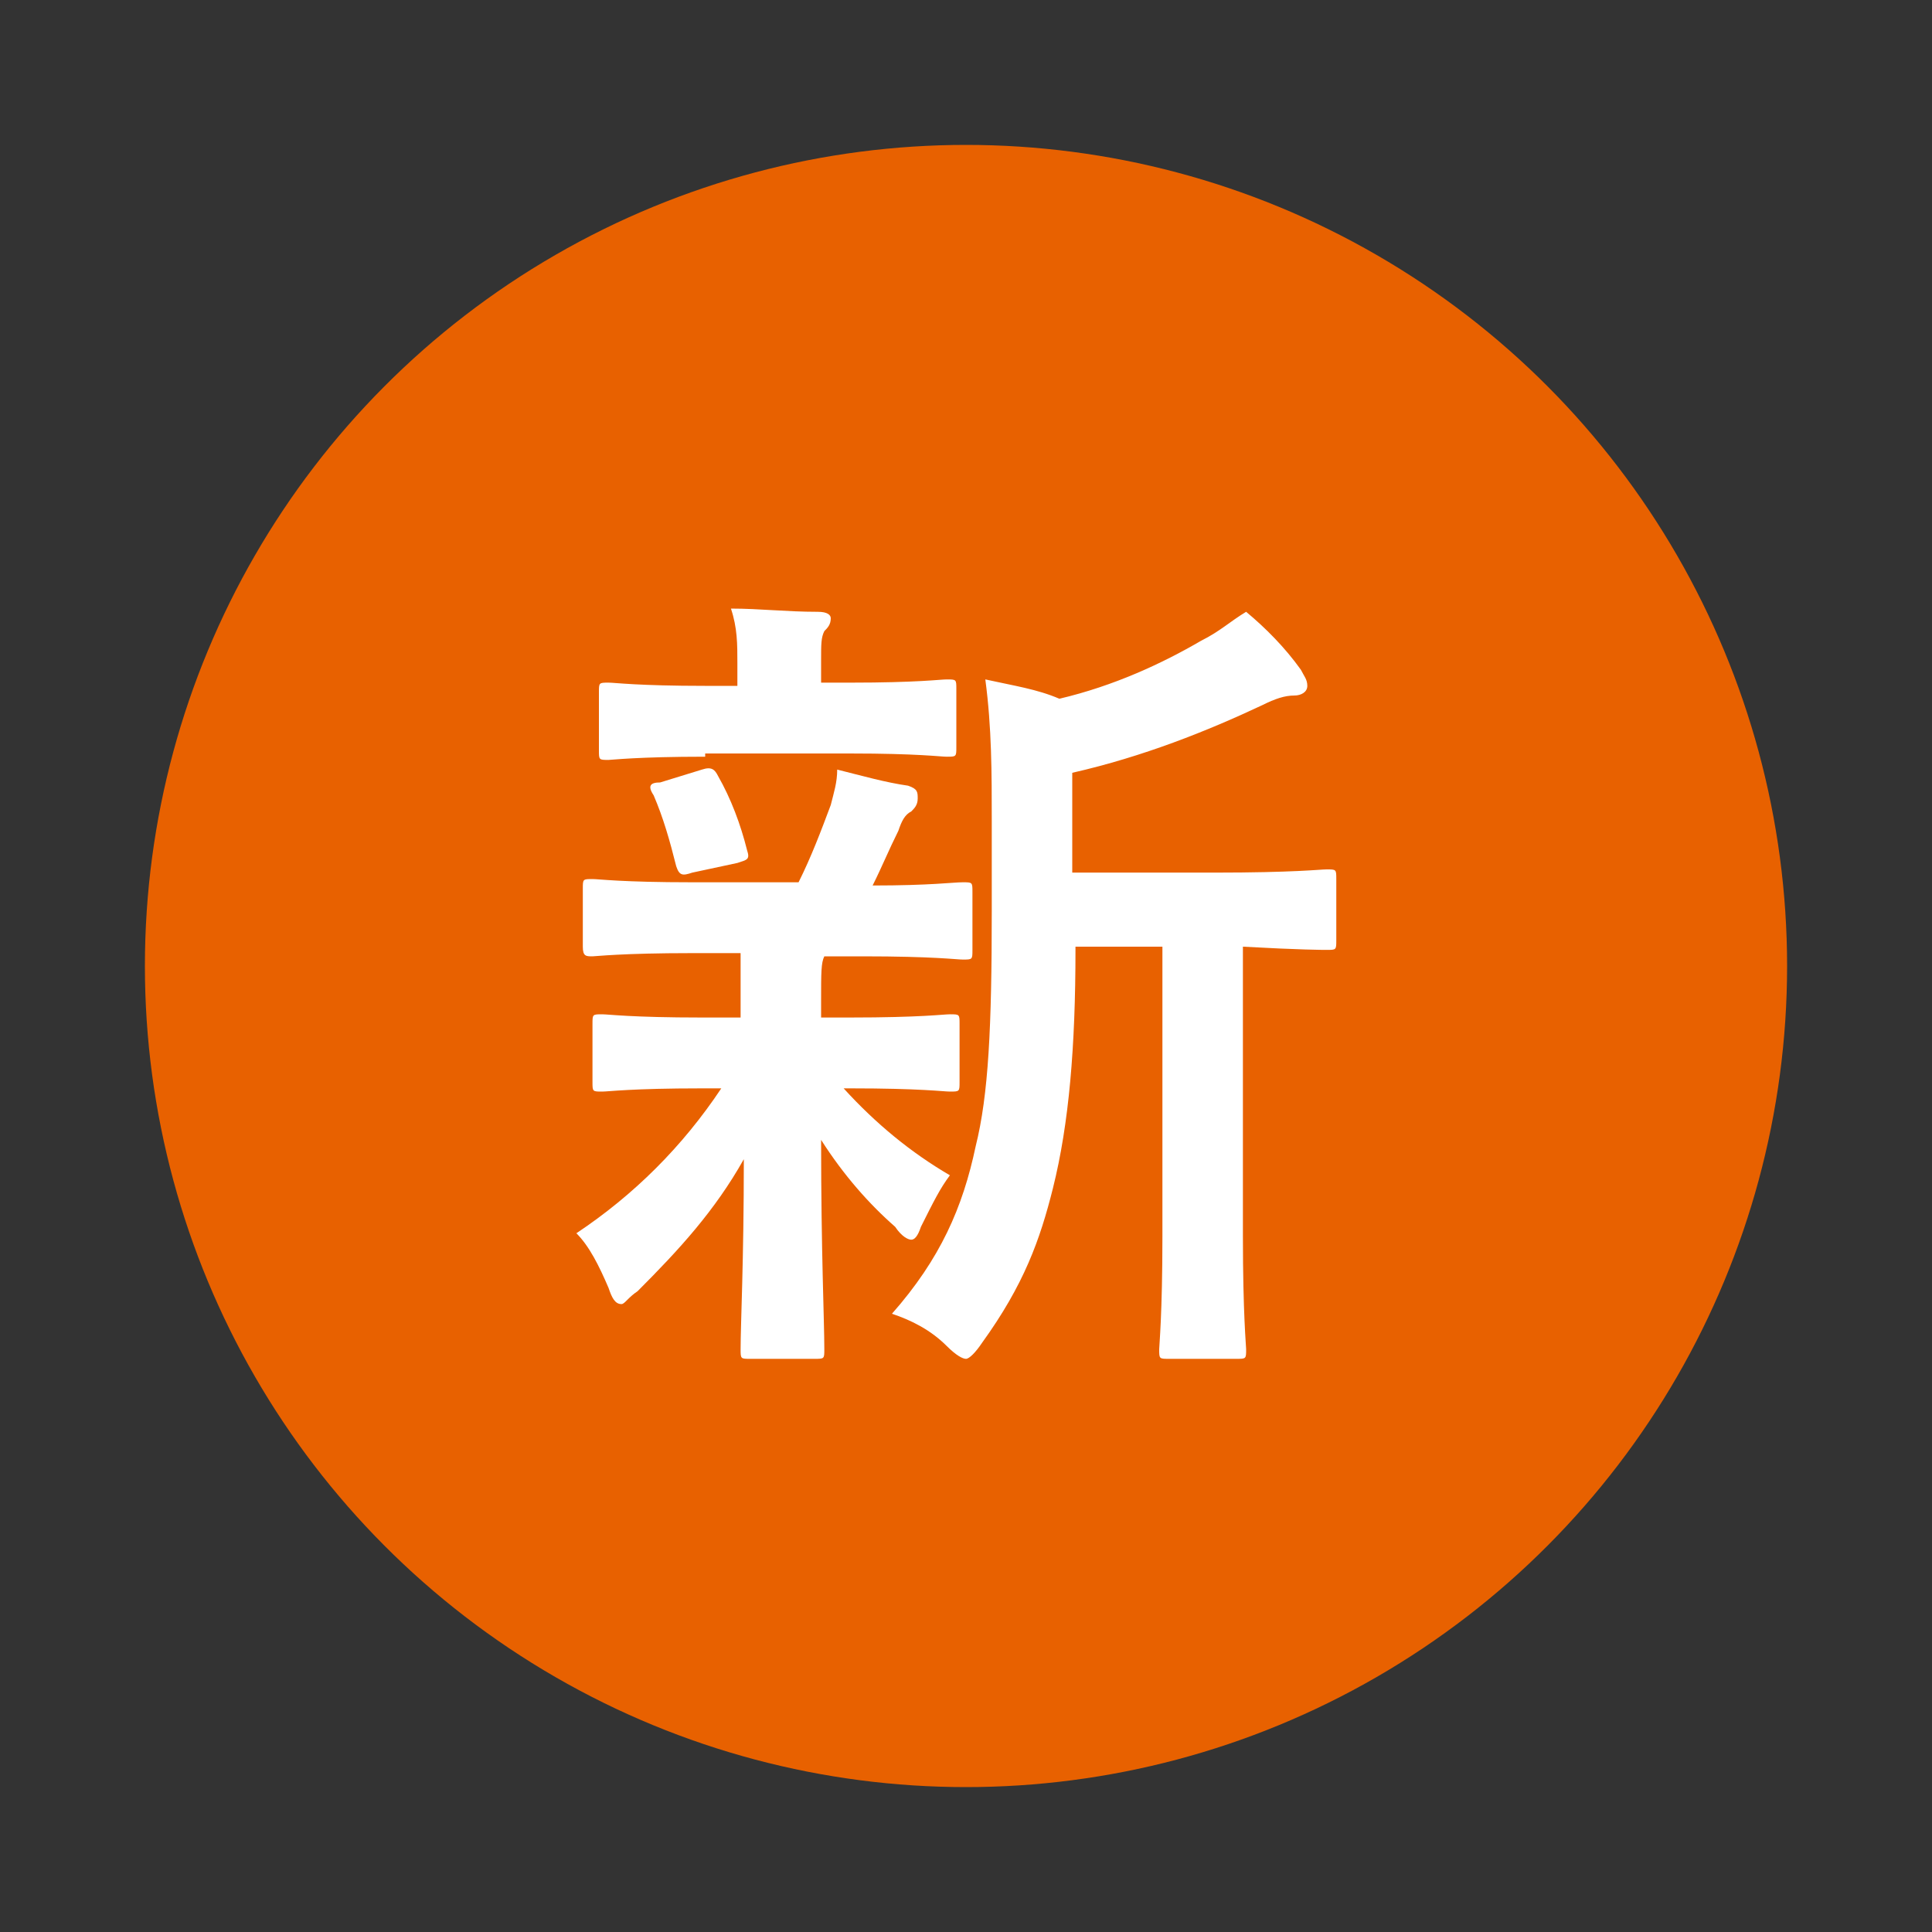
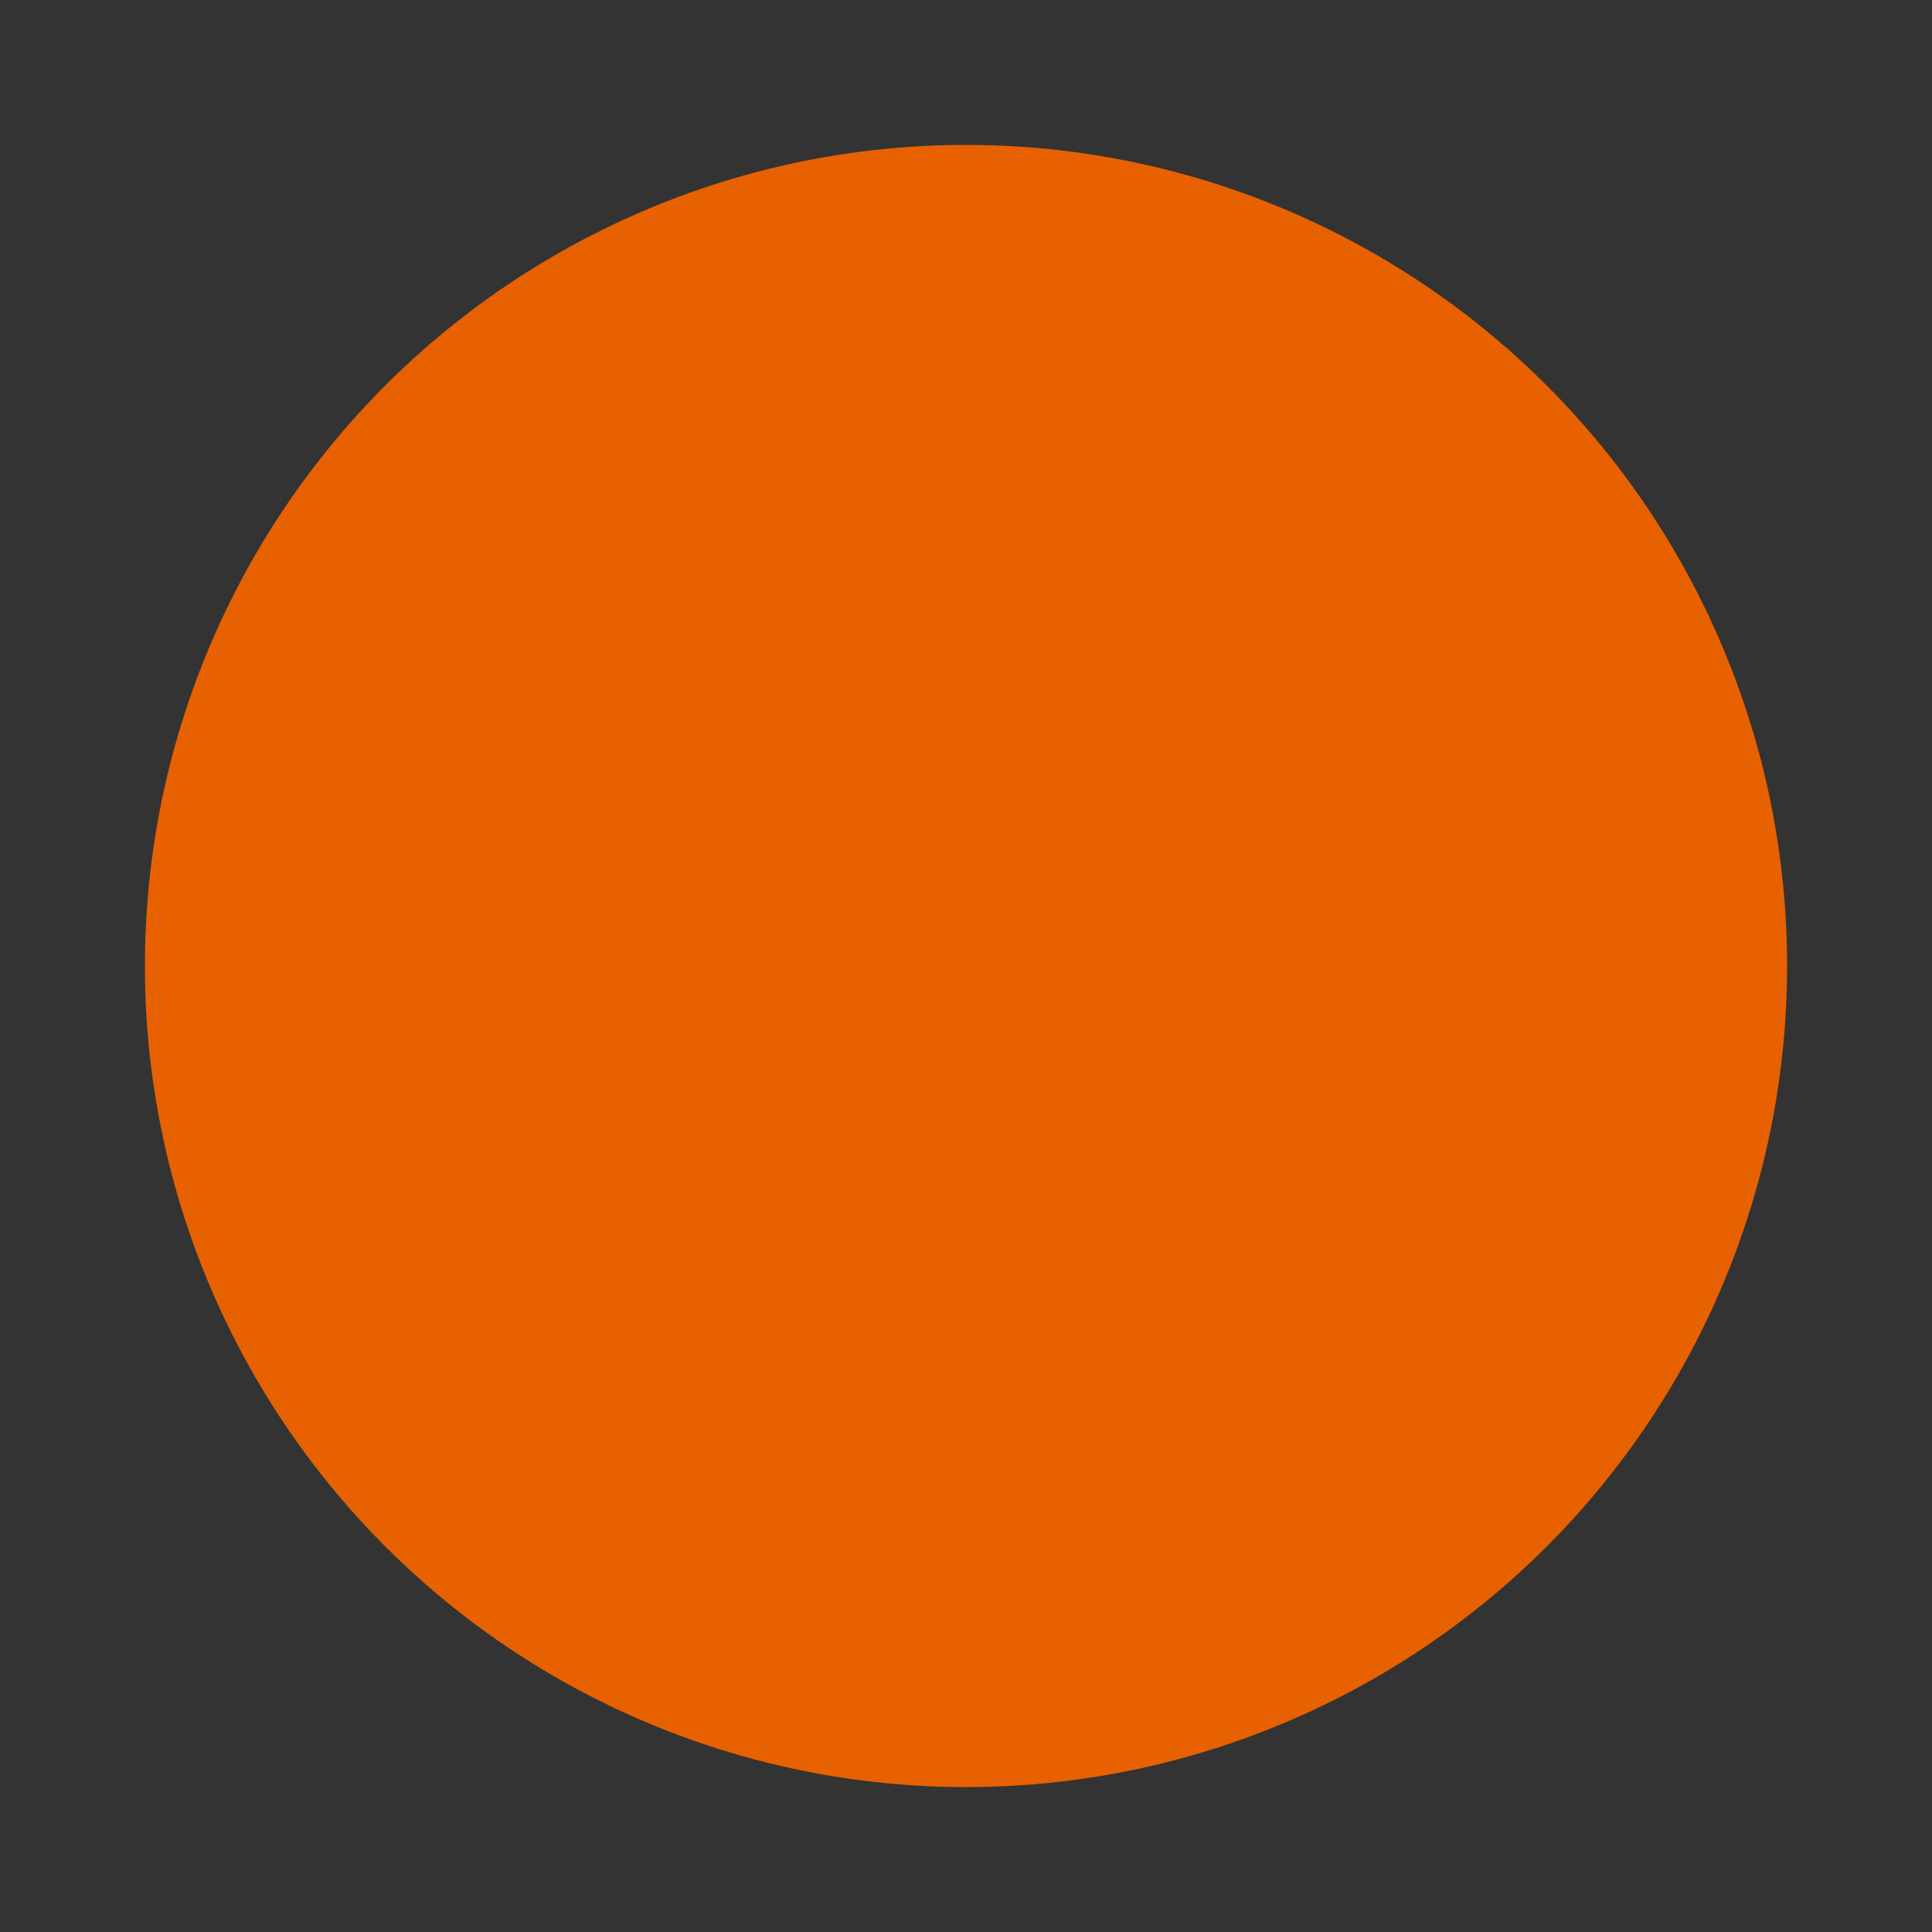
<svg xmlns="http://www.w3.org/2000/svg" version="1.1" id="レイヤー_1" x="0px" y="0px" width="60px" height="60px" viewBox="0 0 60 60" style="enable-background:new 0 0 60 60;" xml:space="preserve">
  <rect x="0" y="0" width="60" height="60" fill="#333333" stroke="none" />
  <style type="text/css">
	.st0{fill:#E86100;}
	.st1{fill:#FFFFFF;}
</style>
  <circle class="st0" cx="30" cy="30" r="25.5" />
  <g>
-     <path class="st1" d="M21.5,29.6c-2.2,0-3,0.1-3.1,0.1c-0.2,0-0.3,0-0.3-0.3v-1.8c0-0.3,0-0.3,0.3-0.3c0.2,0,0.9,0.1,3.1,0.1h3.3   c0.4-0.8,0.7-1.6,1-2.4c0.1-0.4,0.2-0.7,0.2-1.1c0.8,0.2,1.5,0.4,2.2,0.5c0.3,0.1,0.3,0.2,0.3,0.4c0,0.2-0.1,0.3-0.2,0.4   c-0.2,0.1-0.3,0.3-0.4,0.6c-0.3,0.6-0.5,1.1-0.8,1.7c1.8,0,2.5-0.1,2.8-0.1c0.3,0,0.3,0,0.3,0.3v1.8c0,0.3,0,0.3-0.3,0.3   c-0.2,0-0.9-0.1-3.1-0.1h-1.2c-0.1,0.2-0.1,0.5-0.1,1.4v0.5h0.9c2.2,0,2.9-0.1,3.1-0.1c0.3,0,0.3,0,0.3,0.3v1.8   c0,0.3,0,0.3-0.3,0.3c-0.2,0-0.9-0.1-3.1-0.1h-0.2c1,1.1,2.1,2,3.3,2.7c-0.3,0.4-0.5,0.8-0.9,1.6c-0.1,0.3-0.2,0.4-0.3,0.4   c-0.1,0-0.3-0.1-0.5-0.4c-0.8-0.7-1.6-1.6-2.3-2.7c0,3.5,0.1,5.6,0.1,6.5c0,0.3,0,0.3-0.3,0.3h-2c-0.3,0-0.3,0-0.3-0.3   c0-0.8,0.1-2.7,0.1-5.9c-0.9,1.6-2,2.8-3.3,4.1c-0.3,0.2-0.4,0.4-0.5,0.4c-0.2,0-0.3-0.2-0.4-0.5c-0.3-0.7-0.6-1.3-1-1.7   c1.8-1.2,3.3-2.7,4.5-4.5h-0.6c-2.2,0-2.9,0.1-3.1,0.1c-0.3,0-0.3,0-0.3-0.3v-1.8c0-0.3,0-0.3,0.3-0.3c0.2,0,0.9,0.1,3.1,0.1H23V31   c0-0.6,0-1,0-1.4H21.5z M21.9,23.5c-2.1,0-2.9,0.1-3,0.1c-0.3,0-0.3,0-0.3-0.3v-1.8c0-0.3,0-0.3,0.3-0.3c0.2,0,0.9,0.1,3,0.1h1   v-0.7c0-0.6,0-1.1-0.2-1.7c0.9,0,1.7,0.1,2.7,0.1c0.3,0,0.4,0.1,0.4,0.2c0,0.2-0.1,0.3-0.2,0.4c-0.1,0.2-0.1,0.4-0.1,0.9v0.7h0.9   c2.1,0,2.8-0.1,3-0.1c0.3,0,0.3,0,0.3,0.3v1.8c0,0.3,0,0.3-0.3,0.3c-0.2,0-0.9-0.1-3-0.1H21.9z M21.5,27.1   c-0.3,0.1-0.4,0.1-0.5-0.2c-0.2-0.8-0.4-1.5-0.7-2.2c-0.2-0.3-0.1-0.4,0.2-0.4l1.3-0.4c0.3-0.1,0.4,0,0.5,0.2   c0.4,0.7,0.7,1.5,0.9,2.3c0.1,0.3,0,0.3-0.3,0.4L21.5,27.1z M33.4,29.5c0,3-0.2,5.4-0.7,7.4c-0.4,1.6-0.9,3-2.2,4.8   c-0.2,0.3-0.4,0.5-0.5,0.5c-0.1,0-0.3-0.1-0.6-0.4c-0.5-0.5-1.1-0.8-1.7-1c1.5-1.7,2.2-3.3,2.6-5.2c0.4-1.6,0.5-3.7,0.5-7.3v-2.8   c0-1.5,0-2.9-0.2-4.4c0.9,0.2,1.6,0.3,2.3,0.6c1.7-0.4,3.2-1.1,4.4-1.8c0.6-0.3,0.9-0.6,1.4-0.9c0.6,0.5,1.2,1.1,1.7,1.8   c0.1,0.2,0.2,0.3,0.2,0.5s-0.2,0.3-0.4,0.3c-0.3,0-0.6,0.1-1,0.3c-1.7,0.8-3.7,1.6-5.9,2.1v3.1h4.4c2.5,0,3.3-0.1,3.5-0.1   c0.3,0,0.3,0,0.3,0.3v1.9c0,0.3,0,0.3-0.3,0.3c-0.1,0-0.8,0-2.6-0.1v9c0,2.4,0.1,3.4,0.1,3.5c0,0.3,0,0.3-0.3,0.3h-2.1   c-0.3,0-0.3,0-0.3-0.3c0-0.1,0.1-1.1,0.1-3.5v-9H33.4z" />
-   </g>
+     </g>
</svg>